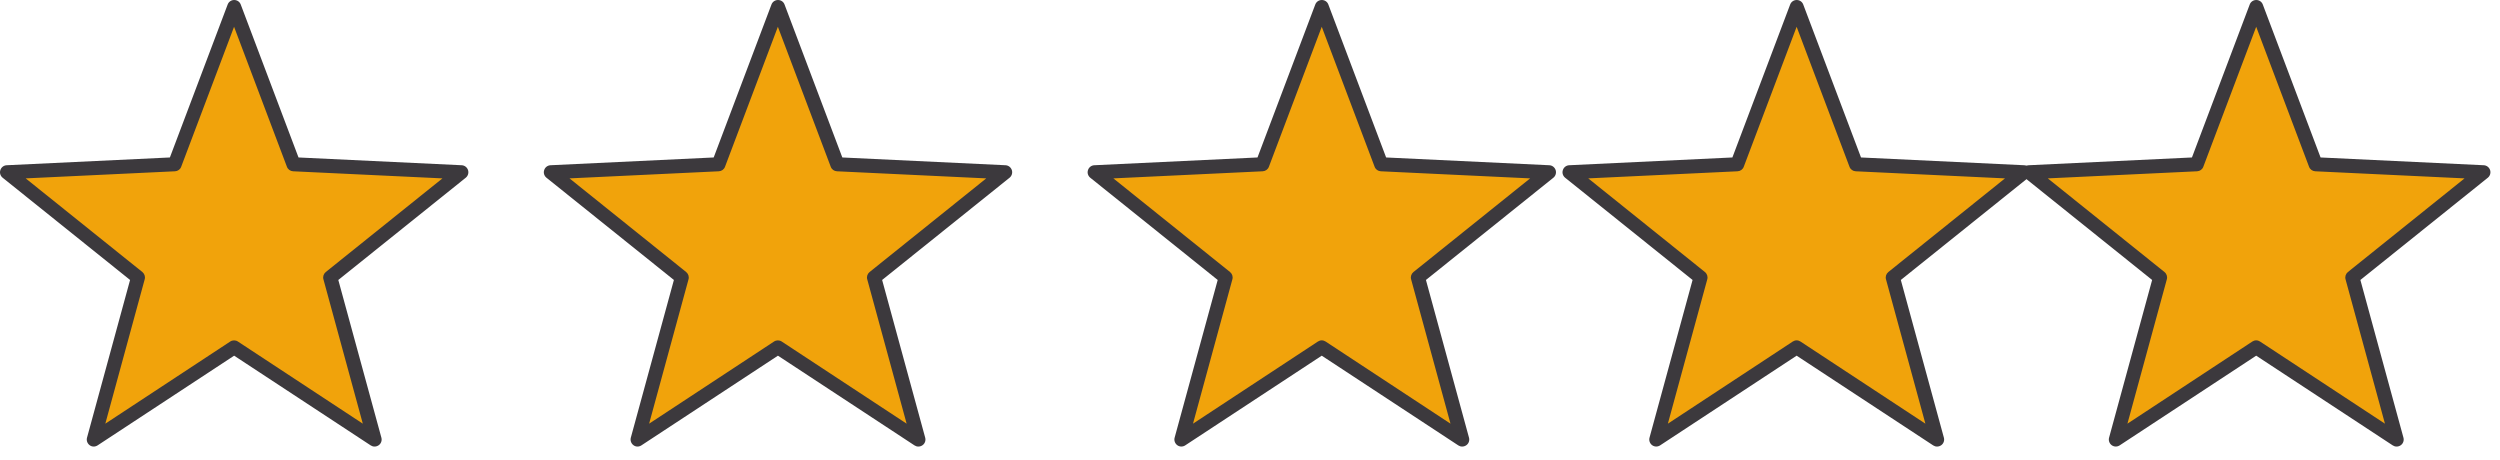
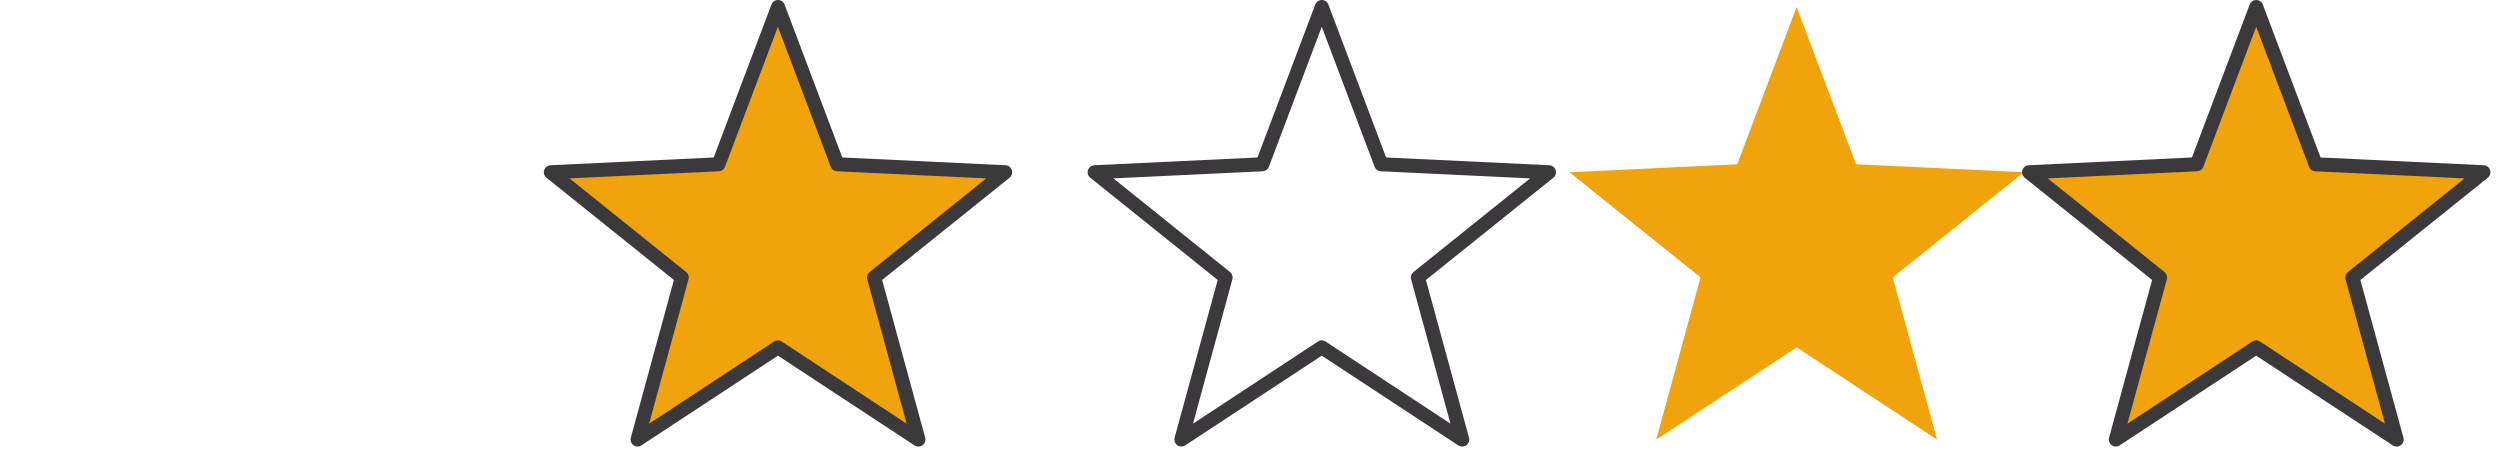
<svg xmlns="http://www.w3.org/2000/svg" width="136" height="25" viewBox="0 0 136 25" fill="none">
-   <path d="M12.736 0.382L15.968 8.936L25.09 9.37L17.964 15.089L20.37 23.915L12.736 18.896L5.099 23.915L7.505 15.089L0.379 9.37L9.505 8.936L12.736 0.382Z" fill="#F1A30B" />
-   <path d="M20.374 24.293C20.3 24.293 20.23 24.271 20.167 24.23L12.737 19.349L5.307 24.23C5.173 24.316 5.003 24.315 4.877 24.219C4.751 24.126 4.692 23.963 4.733 23.811L7.076 15.23L0.142 9.667C0.02 9.567 -0.032 9.404 0.02 9.252C0.068 9.1 0.205 8.996 0.364 8.989L9.242 8.566L12.385 0.245C12.441 0.096 12.581 0 12.74 0C12.899 0 13.04 0.096 13.096 0.245L16.239 8.566L25.116 8.989C25.276 8.996 25.409 9.1 25.461 9.252C25.509 9.404 25.461 9.567 25.338 9.667L18.404 15.23L20.748 23.811C20.789 23.963 20.733 24.126 20.604 24.219C20.529 24.271 20.452 24.293 20.374 24.293ZM1.397 9.704L7.743 14.797C7.861 14.893 7.913 15.049 7.872 15.193L5.729 23.048L12.526 18.578C12.652 18.496 12.814 18.496 12.94 18.578L19.737 23.048L17.594 15.193C17.553 15.049 17.605 14.893 17.723 14.797L24.069 9.704L15.946 9.318C15.794 9.311 15.661 9.215 15.609 9.074L12.733 1.457L9.856 9.074C9.805 9.215 9.671 9.311 9.52 9.318L1.397 9.704Z" fill="#3C393D" />
  <path d="M42.32 0.382L45.552 8.936L54.674 9.37L47.547 15.089L49.957 23.915L42.32 18.896L34.683 23.915L37.089 15.089L29.962 9.37L39.088 8.936L42.32 0.382Z" fill="#F1A30B" />
  <path d="M49.958 24.293C49.883 24.293 49.813 24.271 49.75 24.23L42.32 19.349L34.89 24.23C34.757 24.316 34.587 24.315 34.461 24.219C34.335 24.126 34.276 23.963 34.316 23.811L36.66 15.23L29.726 9.667C29.604 9.567 29.552 9.404 29.604 9.252C29.652 9.1 29.789 8.996 29.948 8.989L38.825 8.566L41.968 0.245C42.024 0.096 42.165 0 42.324 0C42.483 0 42.624 0.096 42.679 0.245L45.822 8.566L54.7 8.989C54.859 8.996 54.992 9.1 55.044 9.252C55.092 9.404 55.044 9.567 54.922 9.667L47.988 15.23L50.331 23.811C50.372 23.963 50.317 24.126 50.187 24.219C50.113 24.271 50.035 24.293 49.958 24.293ZM30.981 9.704L37.326 14.797C37.444 14.893 37.496 15.049 37.456 15.193L35.312 23.048L42.109 18.578C42.235 18.496 42.398 18.496 42.524 18.578L49.321 23.048L47.177 15.193C47.136 15.049 47.188 14.893 47.307 14.797L53.652 9.704L45.53 9.318C45.378 9.311 45.245 9.215 45.193 9.074L42.316 1.457L39.44 9.074C39.388 9.215 39.255 9.311 39.103 9.318L30.981 9.704Z" fill="#3C393D" />
-   <path d="M71.903 0.382L75.135 8.936L84.26 9.37L77.13 15.089L79.54 23.915L71.903 18.896L64.266 23.915L66.676 15.089L59.545 9.37L68.671 8.936L71.903 0.382Z" fill="#F1A30B" />
  <path d="M79.54 24.293C79.466 24.293 79.396 24.271 79.333 24.23L71.903 19.349L64.473 24.23C64.34 24.316 64.169 24.312 64.044 24.219C63.918 24.126 63.858 23.963 63.899 23.811L66.243 15.23L59.309 9.667C59.187 9.567 59.135 9.404 59.187 9.252C59.235 9.1 59.372 8.996 59.531 8.989L68.408 8.566L71.551 0.245C71.607 0.096 71.748 0 71.907 0C72.066 0 72.207 0.096 72.262 0.245L75.405 8.566L84.283 8.989C84.442 8.996 84.575 9.1 84.627 9.252C84.675 9.404 84.627 9.567 84.505 9.667L77.571 15.23L79.914 23.811C79.955 23.963 79.9 24.126 79.77 24.219C79.696 24.271 79.618 24.293 79.54 24.293ZM71.903 18.515C71.977 18.515 72.047 18.537 72.111 18.578L78.907 23.048L76.764 15.193C76.723 15.049 76.775 14.893 76.894 14.797L83.239 9.704L75.117 9.318C74.965 9.311 74.832 9.215 74.78 9.074L71.903 1.457L69.027 9.074C68.975 9.215 68.841 9.311 68.69 9.318L60.567 9.704L66.913 14.797C67.031 14.893 67.083 15.049 67.042 15.193L64.899 23.048L71.696 18.578C71.759 18.537 71.829 18.515 71.903 18.515Z" fill="#3C393D" />
  <path d="M97.736 0.382L100.968 8.936L110.094 9.37L102.964 15.089L105.374 23.915L97.736 18.896L90.099 23.915L92.509 15.089L85.379 9.37L94.504 8.936L97.736 0.382Z" fill="#F1A30B" />
-   <path d="M105.374 24.293C105.3 24.293 105.23 24.271 105.167 24.23L97.737 19.349L90.307 24.23C90.173 24.316 90.003 24.312 89.877 24.219C89.751 24.126 89.692 23.963 89.733 23.811L92.076 15.23L85.142 9.667C85.02 9.567 84.968 9.404 85.02 9.252C85.068 9.1 85.205 8.996 85.364 8.989L94.242 8.566L97.385 0.245C97.441 0.096 97.581 0 97.74 0C97.9 0 98.04 0.096 98.096 0.245L101.239 8.566L110.116 8.989C110.276 8.996 110.409 9.1 110.461 9.252C110.509 9.404 110.461 9.567 110.339 9.667L103.405 15.23L105.748 23.811C105.789 23.963 105.733 24.126 105.604 24.219C105.53 24.271 105.452 24.293 105.374 24.293ZM97.737 18.515C97.811 18.515 97.881 18.537 97.944 18.578L104.741 23.048L102.597 15.193C102.557 15.049 102.609 14.893 102.727 14.797L109.072 9.704L100.95 9.318C100.798 9.311 100.665 9.215 100.613 9.074L97.737 1.457L94.86 9.074C94.808 9.215 94.675 9.311 94.523 9.318L86.401 9.704L92.746 14.797C92.865 14.893 92.916 15.049 92.876 15.193L90.732 23.048L97.529 18.578C97.592 18.537 97.663 18.515 97.737 18.515Z" fill="#3C393D" />
  <path d="M122.736 0.382L125.968 8.936L135.094 9.37L127.964 15.089L130.374 23.915L122.736 18.896L115.099 23.915L117.509 15.089L110.379 9.37L119.505 8.936L122.736 0.382Z" fill="#F1A30B" />
  <path d="M130.374 24.293C130.3 24.293 130.23 24.271 130.167 24.23L122.737 19.349L115.307 24.23C115.173 24.316 115.003 24.312 114.877 24.219C114.751 24.126 114.692 23.963 114.733 23.811L117.076 15.23L110.142 9.667C110.02 9.567 109.968 9.404 110.02 9.252C110.068 9.1 110.205 8.996 110.364 8.989L119.242 8.566L122.385 0.245C122.44 0.096 122.581 0 122.74 0C122.9 0 123.04 0.096 123.096 0.245L126.239 8.566L135.116 8.989C135.276 8.996 135.409 9.1 135.461 9.252C135.509 9.404 135.461 9.567 135.339 9.667L128.405 15.23L130.748 23.811C130.789 23.963 130.733 24.126 130.604 24.219C130.53 24.271 130.452 24.293 130.374 24.293ZM122.737 18.515C122.811 18.515 122.881 18.537 122.944 18.578L129.741 23.048L127.597 15.193C127.557 15.049 127.609 14.893 127.727 14.797L134.072 9.704L125.95 9.318C125.798 9.311 125.665 9.215 125.613 9.074L122.737 1.457L119.86 9.074C119.808 9.215 119.675 9.311 119.523 9.318L111.401 9.704L117.746 14.797C117.865 14.893 117.917 15.049 117.876 15.193L115.732 23.048L122.529 18.578C122.592 18.537 122.663 18.515 122.737 18.515Z" fill="#3C393D" />
</svg>